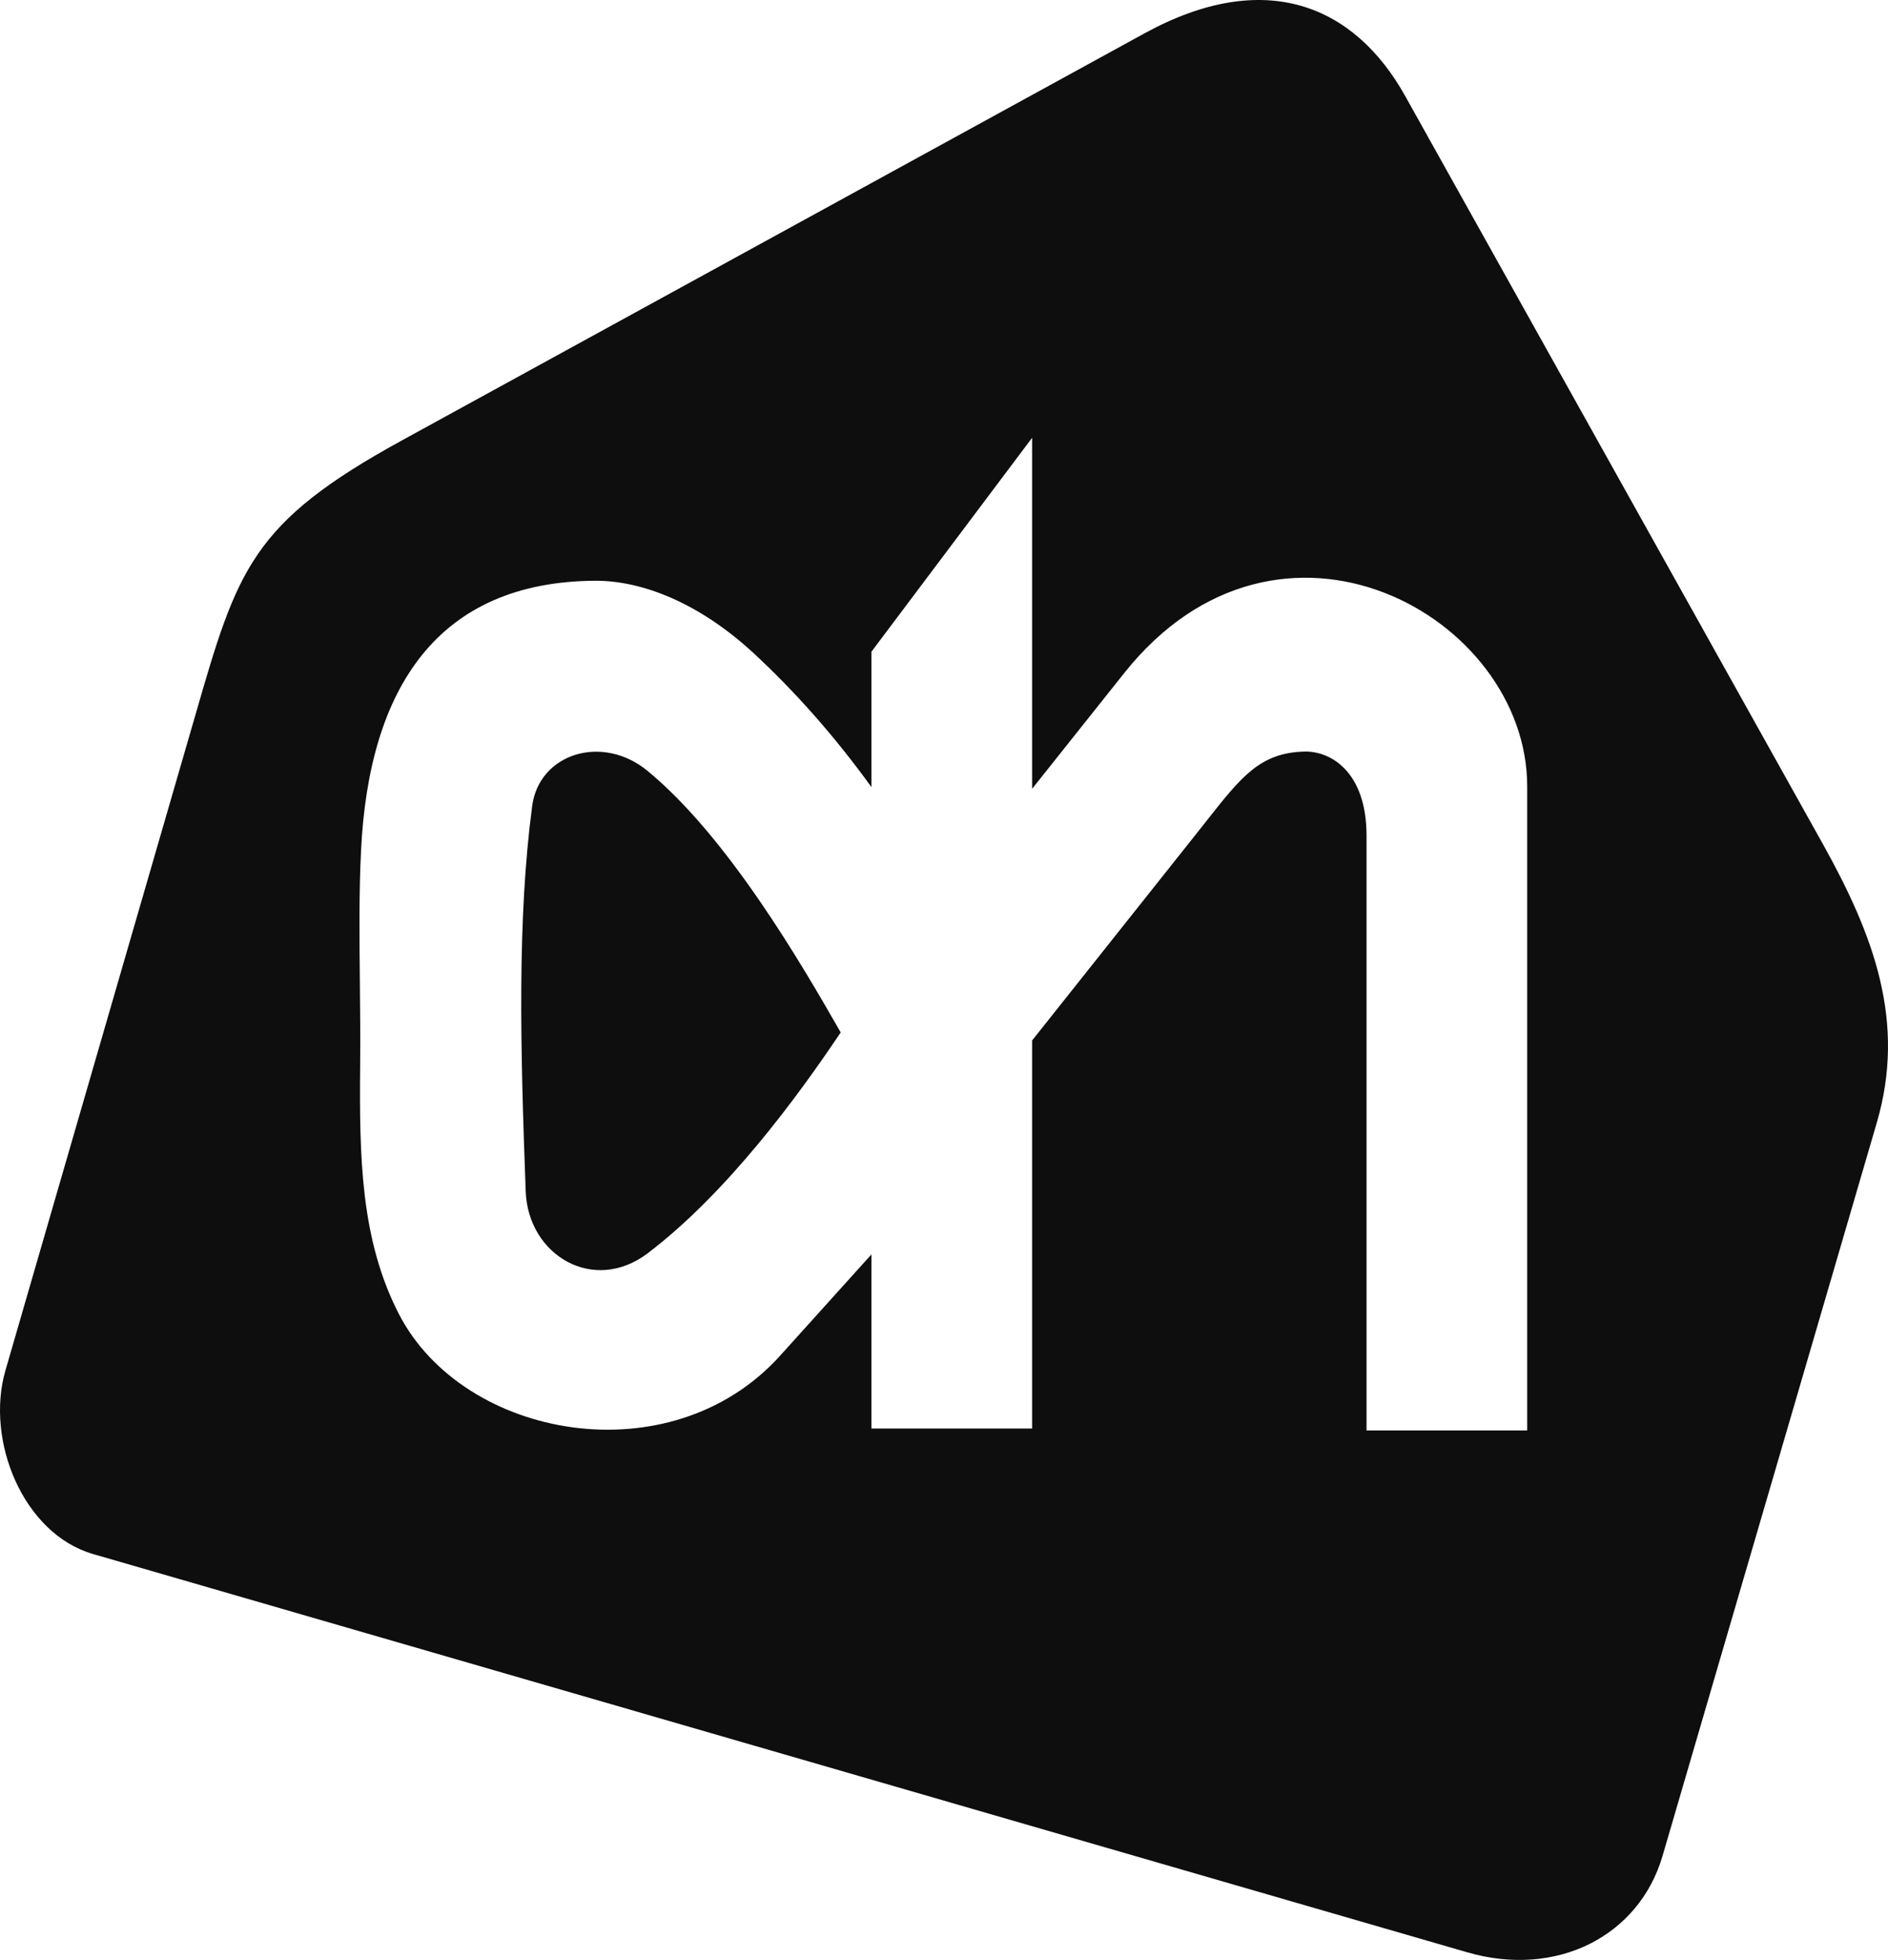
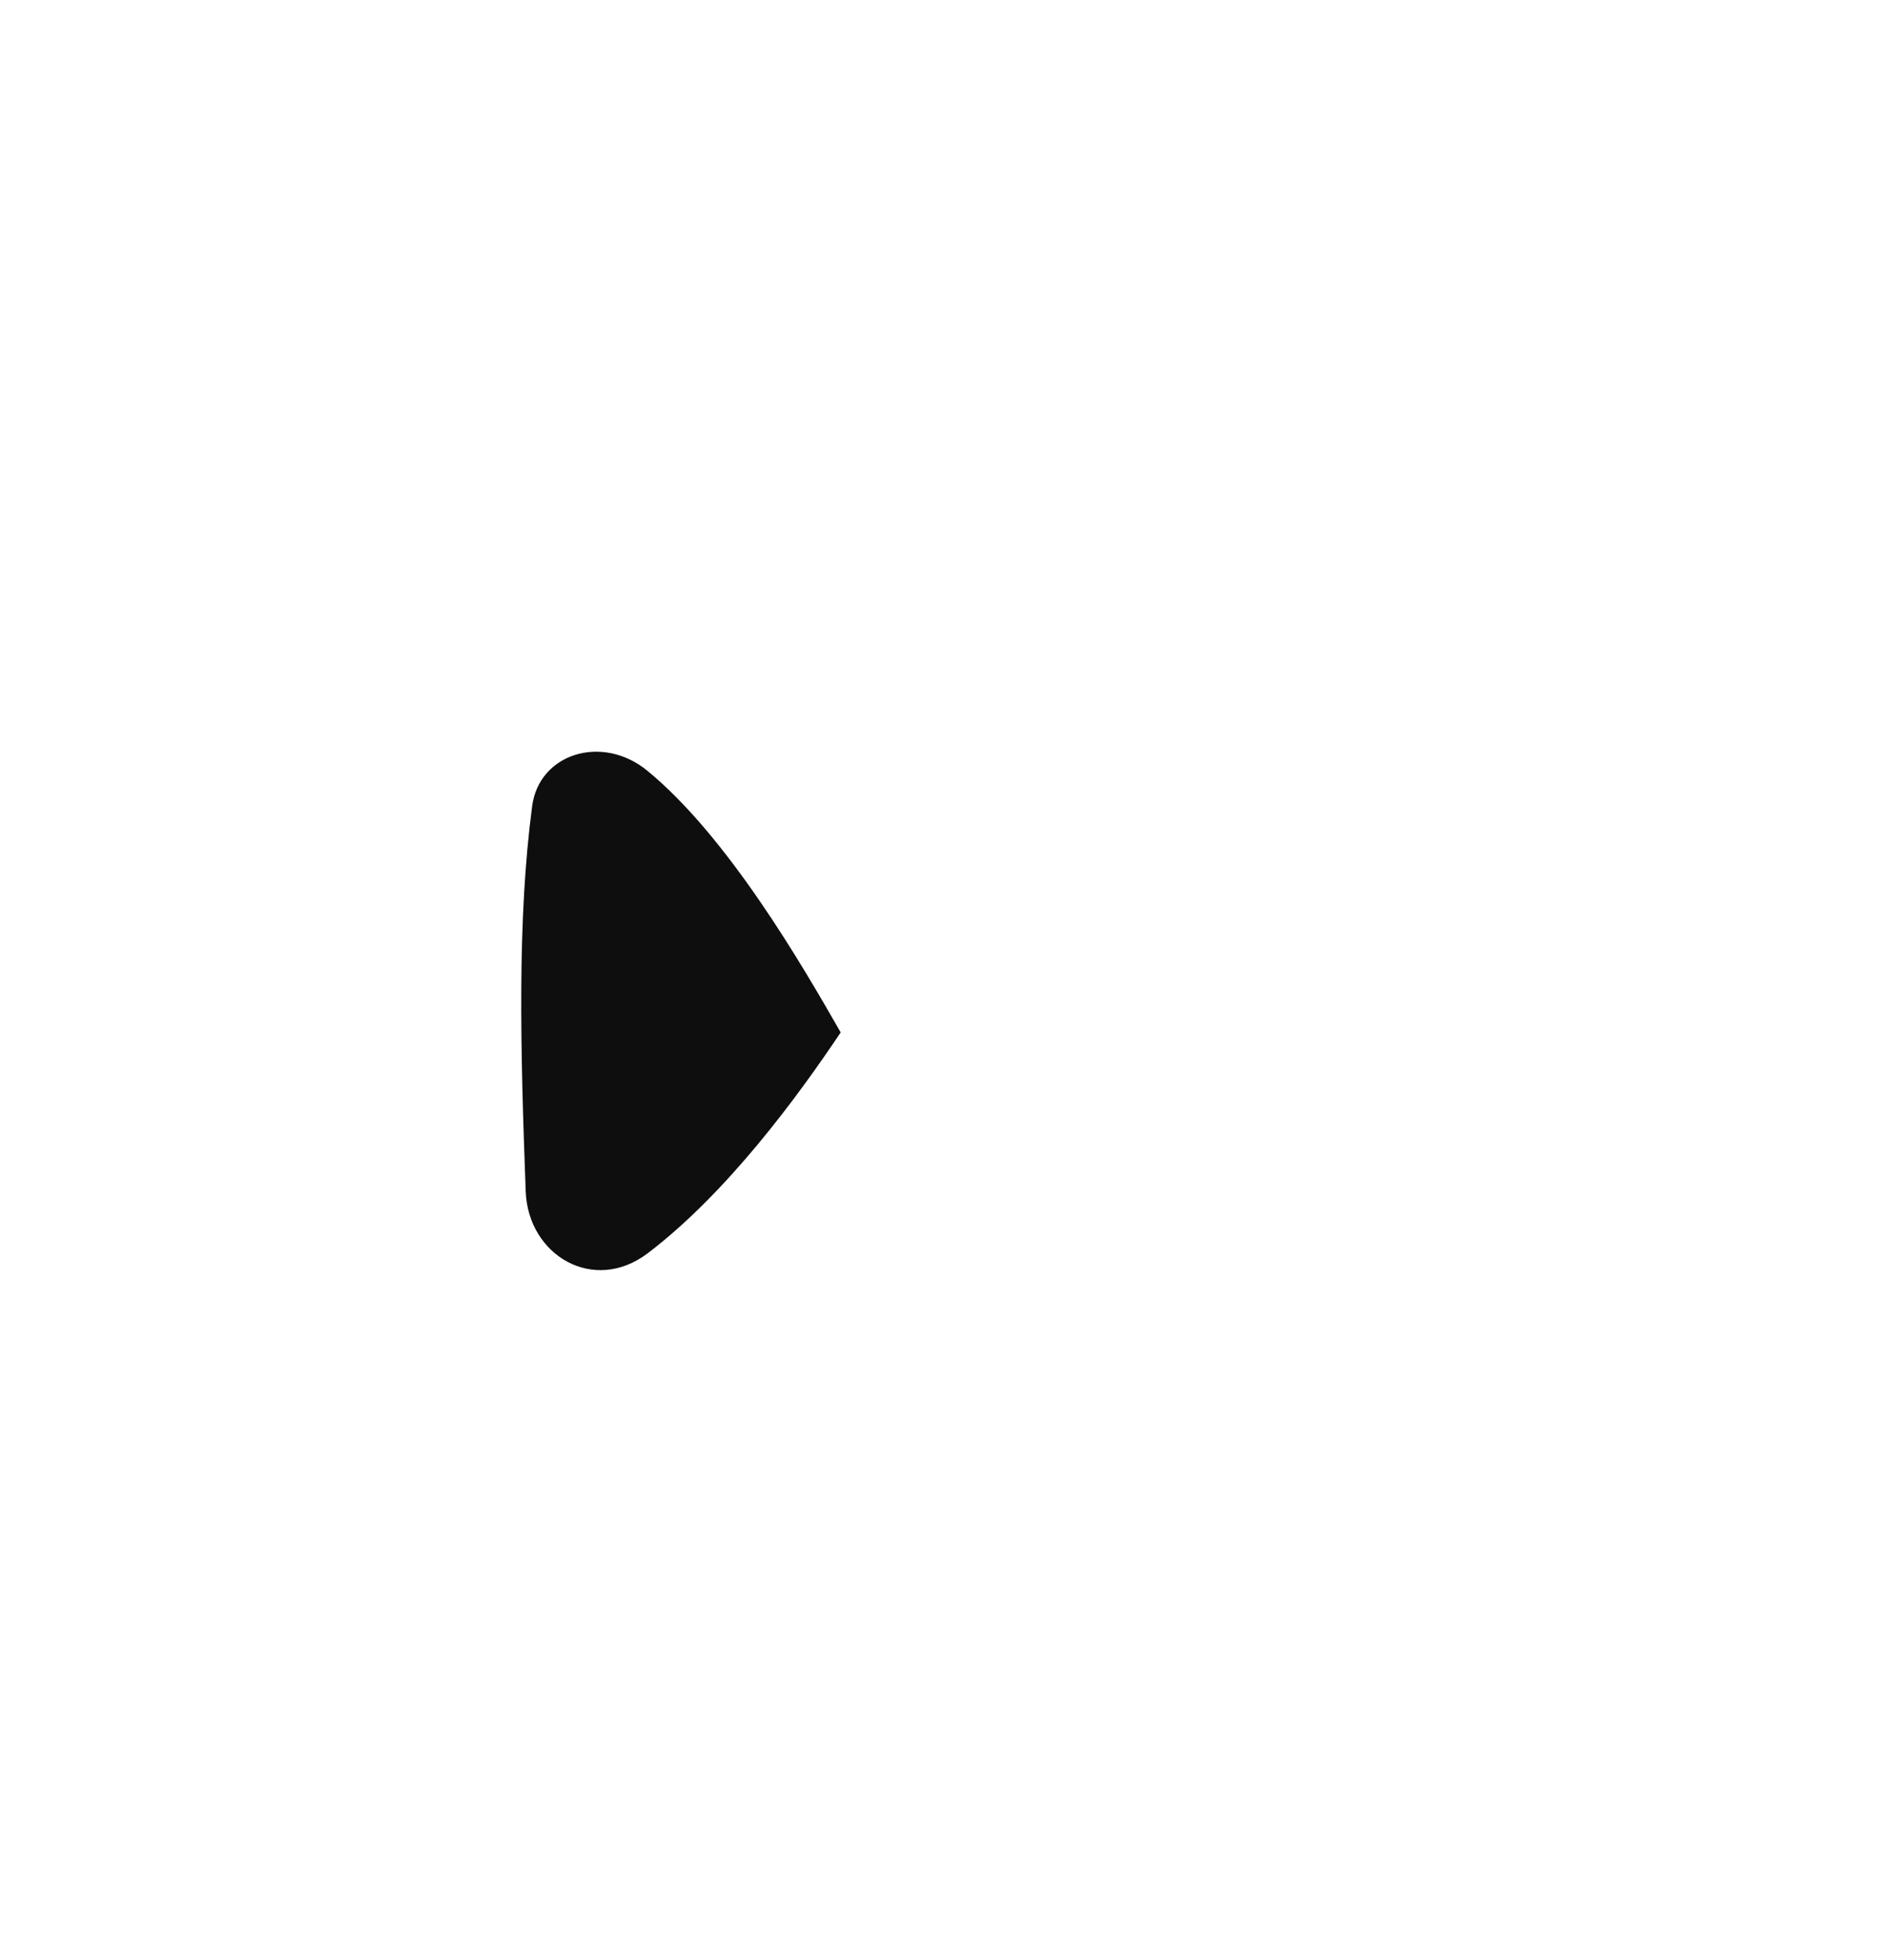
<svg xmlns="http://www.w3.org/2000/svg" width="79" height="82" viewBox="0 0 79 82" fill="none">
  <path d="M27.106 52.431C30.431 49.904 33.385 45.87 35.175 43.198L35.183 43.205C33.524 40.301 30.446 35.008 27.091 32.249C25.206 30.699 22.558 31.517 22.267 33.726C21.641 38.477 21.772 43.785 21.997 49.839C22.092 52.518 24.835 54.155 27.106 52.431Z" fill="#0E0E0E" />
-   <path fill-rule="evenodd" clip-rule="evenodd" d="M8.165 29.951C8.12 30.108 8.074 30.268 8.026 30.431L0.226 57.341C-0.618 60.267 0.968 64.17 3.893 65.017L61.393 81.68C65.14 82.767 68.582 81 69.564 77.654L78.529 46.978C79.766 42.756 78.412 39.143 76.266 35.297L58.795 4.013C56.677 0.219 52.937 -1.367 47.895 1.392L16.846 18.41C10.496 21.884 9.936 23.822 8.165 29.951ZM43.187 33.002V18.316L36.463 27.267V32.929C34.935 30.815 33.283 28.947 31.53 27.324C29.274 25.239 26.895 24.297 24.93 24.297C18.316 24.326 15.434 28.78 15.107 35.594C15.02 37.315 15.039 39.197 15.058 41.111C15.07 42.258 15.081 43.417 15.07 44.56C15.034 48.419 15.092 51.866 16.686 54.966C19.385 60.223 28.066 61.795 32.643 56.718L36.463 52.482V59.767H43.187V43.531L50.092 34.841C50.228 34.67 50.358 34.505 50.483 34.346C51.949 32.487 52.722 31.505 54.553 31.445C55.652 31.401 57.18 32.263 57.18 34.964V59.847H63.903V32.901C63.903 25.738 53.52 20.017 47.043 28.157L43.187 33.002Z" fill="#0E0E0E" />
</svg>